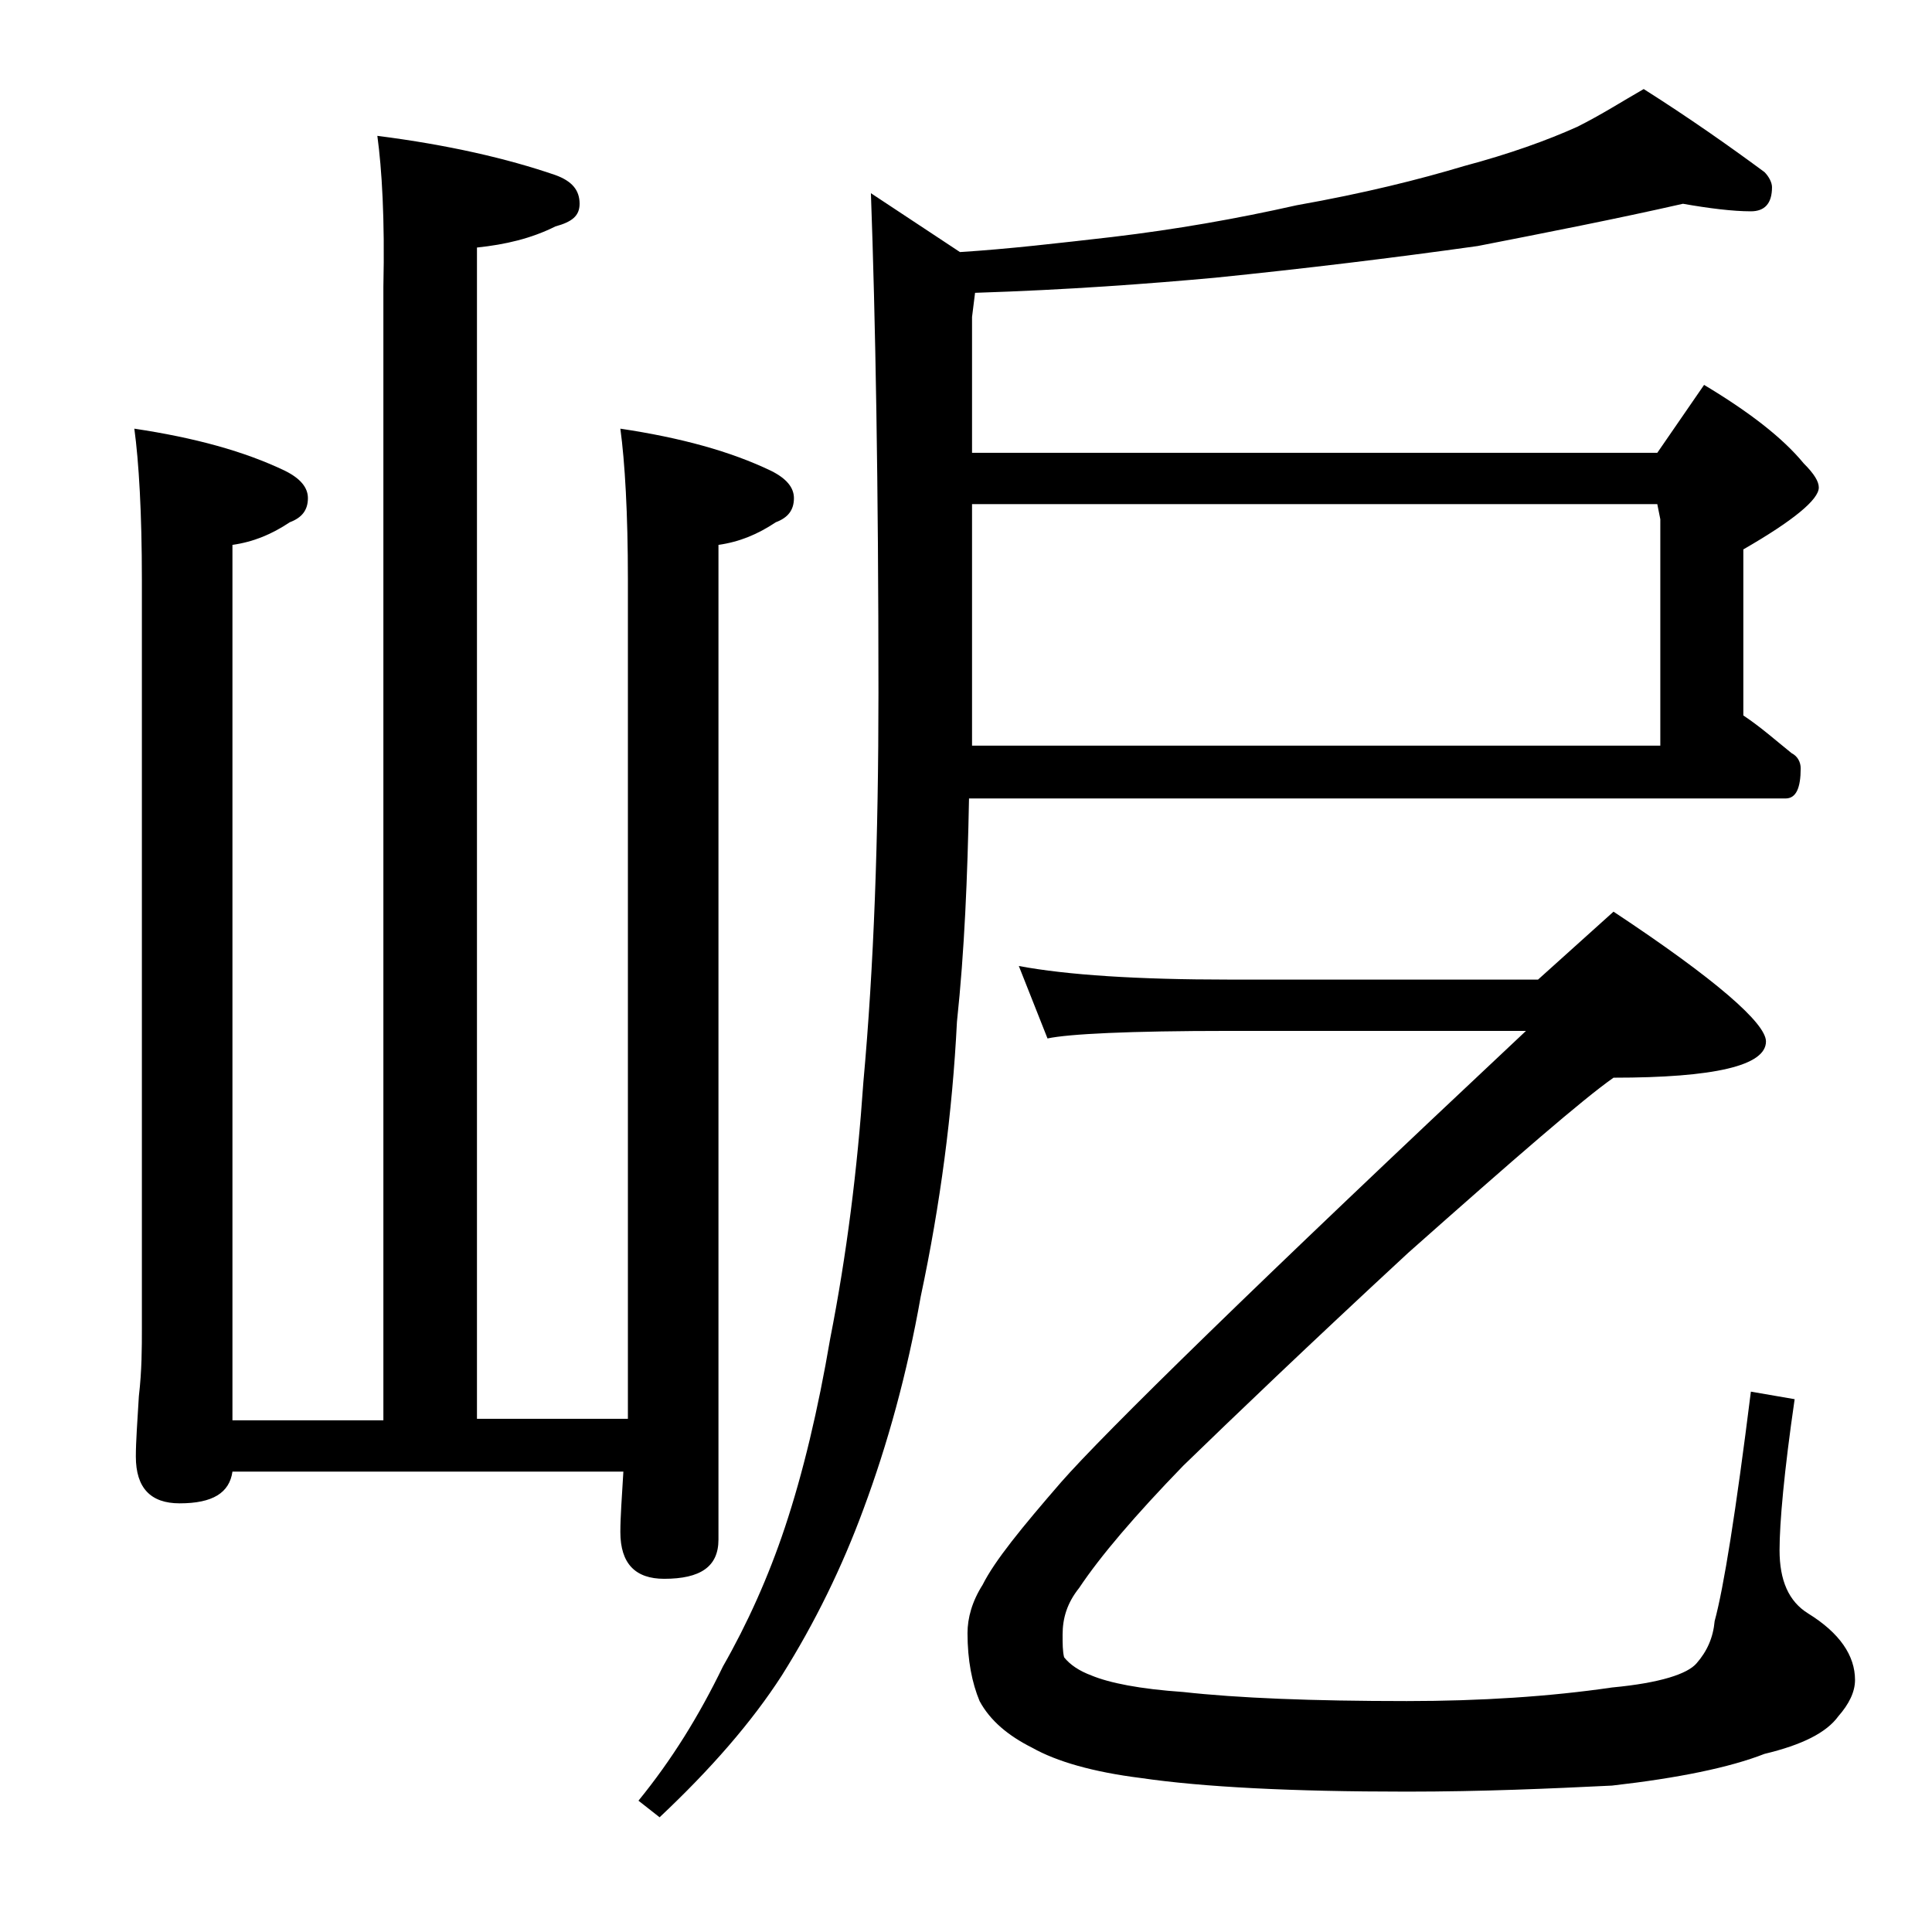
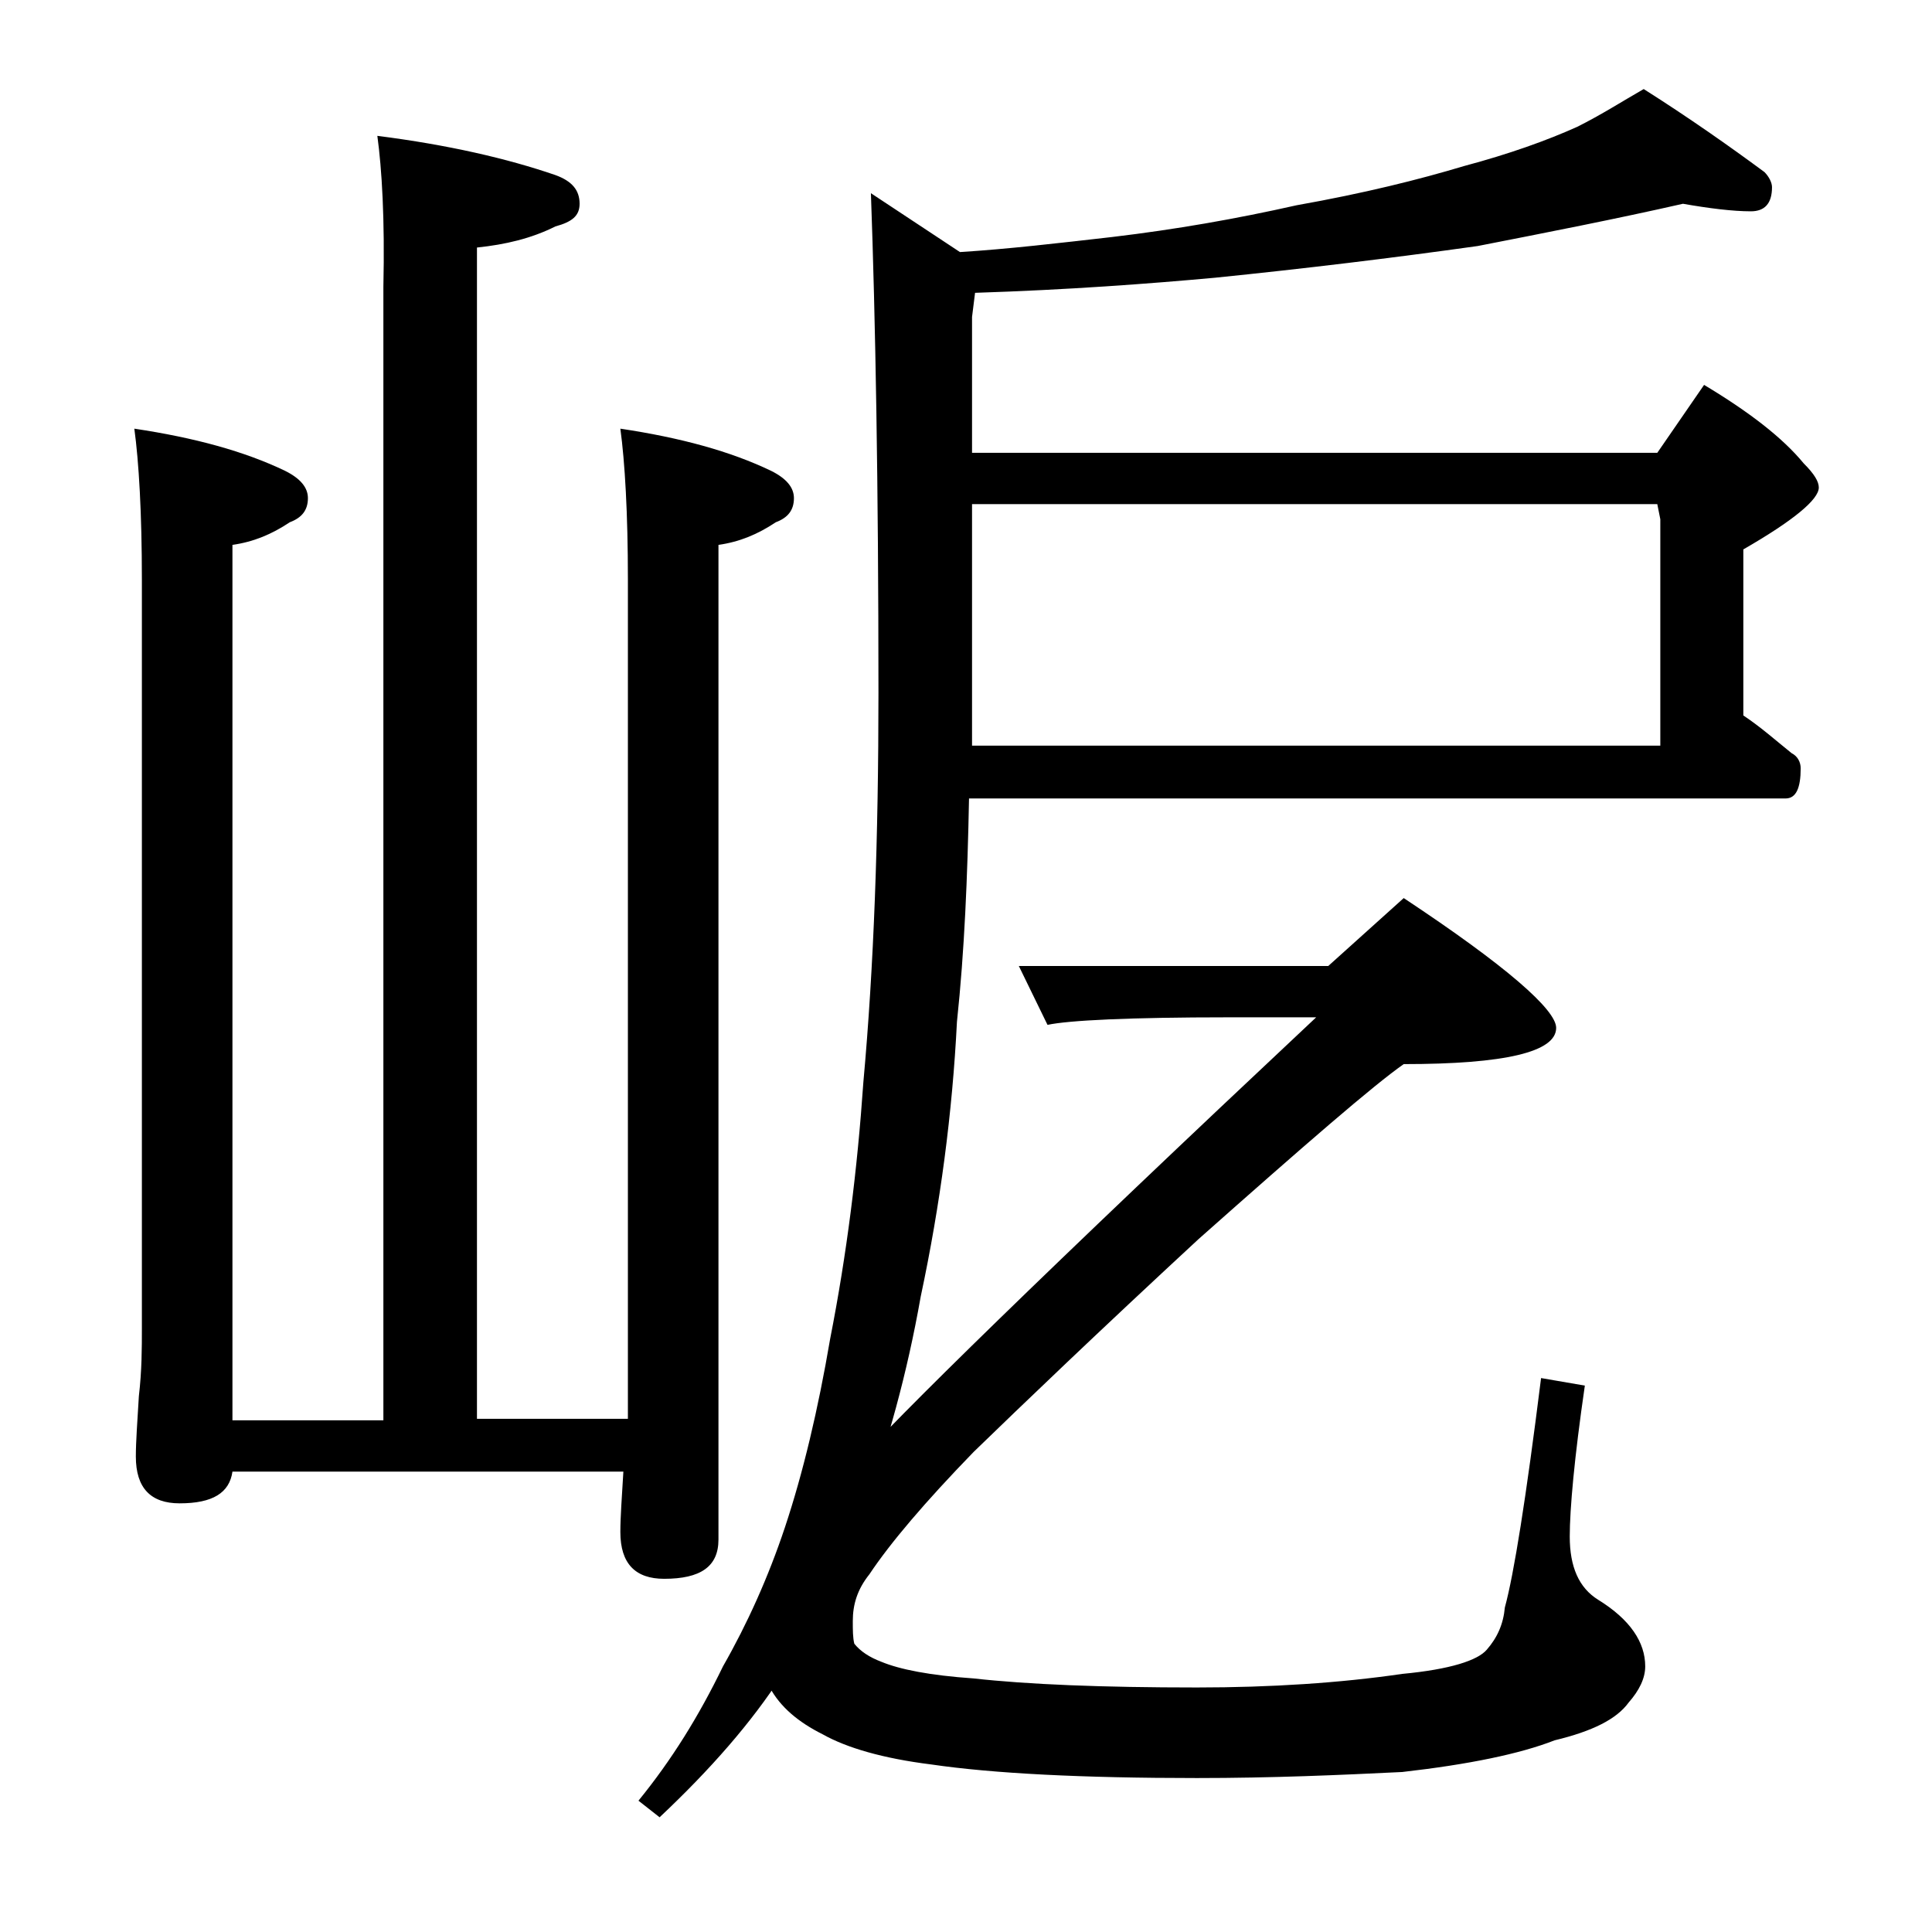
<svg xmlns="http://www.w3.org/2000/svg" version="1.1" id="Layer_1" x="0px" y="0px" viewBox="0 0 128 128" enable-background="new 0 0 128 128" xml:space="preserve">
-   <path d="M25,9c4.7,0.6,8.6,1.5,11.8,2.6c1.1,0.4,1.6,1,1.6,1.9c0,0.8-0.5,1.2-1.6,1.5c-1.6,0.8-3.3,1.2-5.2,1.4V94h10V38.4  c0-4.4-0.2-7.8-0.5-10c4,0.6,7.3,1.5,10,2.8c1,0.5,1.5,1.1,1.5,1.8c0,0.8-0.4,1.3-1.2,1.6c-1.2,0.8-2.4,1.3-3.8,1.5v65.9  c0,1.8-1.2,2.6-3.6,2.6c-1.9,0-2.9-1-2.9-3.1c0-1,0.1-2.3,0.2-4H15.4c-0.2,1.4-1.3,2.1-3.5,2.1c-1.9,0-2.9-1-2.9-3.1  c0-1,0.1-2.3,0.2-4c0.2-1.7,0.2-3.2,0.2-4.5V38.4c0-4.4-0.2-7.8-0.5-10c4,0.6,7.3,1.5,10,2.8c1,0.5,1.5,1.1,1.5,1.8  c0,0.8-0.4,1.3-1.2,1.6c-1.2,0.8-2.4,1.3-3.8,1.5v58h10V19C25.5,14.5,25.3,11.2,25,9z M111.5,13.5c-4.4,1-9,1.9-13.6,2.8  c-5.7,0.8-11.5,1.5-17.4,2.1c-4.4,0.4-9.7,0.8-15.9,1L64.4,21v9h45.4l3.1-4.5c3,1.8,5.2,3.5,6.6,5.2c0.7,0.7,1,1.2,1,1.6  c0,0.8-1.7,2.2-5,4.1v11c1.2,0.8,2.2,1.7,3.2,2.5c0.4,0.2,0.6,0.6,0.6,1c0,1.3-0.3,2-1,2H64.2c-0.1,5.2-0.3,10.1-0.8,14.8  c-0.3,6-1.1,12.1-2.4,18.2c-0.9,5.1-2.2,9.8-3.8,14.1c-1.4,3.8-3.2,7.5-5.4,11c-2,3.1-4.7,6.2-8.1,9.4l-1.4-1.1  c2.2-2.7,4-5.6,5.6-8.9c1.6-2.8,3-5.9,4.1-9.2c1.2-3.6,2.2-7.8,3-12.5c1.1-5.6,1.8-11.2,2.2-17c0.7-7.7,1-16.2,1-25.8  c0-13.8-0.2-24.8-0.5-33.1l5.9,3.9c3.2-0.2,6.6-0.6,10.1-1c4.2-0.5,8.2-1.2,12.2-2.1C90.4,12.8,94,11.9,97,11c3-0.8,5.5-1.7,7.5-2.6  c1.6-0.8,3-1.7,4.4-2.5c3,1.9,5.7,3.8,8,5.5c0.3,0.3,0.5,0.7,0.5,1c0,1.1-0.5,1.6-1.4,1.6C114.8,14,113.2,13.8,111.5,13.5z M67.5,64  c3.2,0.6,7.9,0.9,13.9,0.9h20.5l5-4.5c6.8,4.5,10.1,7.4,10.1,8.6c0,1.6-3.4,2.4-10.1,2.4c-2,1.4-6.5,5.3-13.6,11.6  c-6.7,6.2-11.6,10.9-14.9,14.1c-3.2,3.3-5.5,6-6.9,8.1c-0.8,1-1.1,2-1.1,3.1c0,0.6,0,1.1,0.1,1.5c0.4,0.5,1,0.9,1.8,1.2  c1.2,0.5,3.2,0.9,6.1,1.1c3.6,0.4,8.5,0.6,14.8,0.6c4.9,0,9.5-0.3,13.6-0.9c3.2-0.3,5-0.9,5.6-1.6c0.7-0.8,1.1-1.7,1.2-2.8  c0.6-2.2,1.4-7.2,2.4-15.2l2.9,0.5c-0.7,4.8-1,8.2-1,10c0,2,0.6,3.4,1.9,4.2c2.1,1.3,3.1,2.8,3.1,4.4c0,0.8-0.4,1.6-1.1,2.4  c-0.8,1.1-2.4,1.9-4.9,2.5c-2.3,0.9-5.7,1.6-10.1,2.1c-4.1,0.2-8.6,0.4-13.6,0.4c-7.6,0-13.5-0.3-17.6-0.9c-3.2-0.4-5.6-1.1-7.2-2  c-1.6-0.8-2.8-1.8-3.5-3.1c-0.5-1.2-0.8-2.7-0.8-4.5c0-1,0.3-2.1,1-3.2c0.8-1.6,2.6-3.8,5.2-6.8c2.8-3.2,13-13.2,30.8-29.9H81.4  c-6.6,0-10.6,0.2-12,0.5L67.5,64z M64.4,49.4H110v-15l-0.2-1H64.4V46C64.4,47.2,64.4,48.3,64.4,49.4z" />
+   <path d="M25,9c4.7,0.6,8.6,1.5,11.8,2.6c1.1,0.4,1.6,1,1.6,1.9c0,0.8-0.5,1.2-1.6,1.5c-1.6,0.8-3.3,1.2-5.2,1.4V94h10V38.4  c0-4.4-0.2-7.8-0.5-10c4,0.6,7.3,1.5,10,2.8c1,0.5,1.5,1.1,1.5,1.8c0,0.8-0.4,1.3-1.2,1.6c-1.2,0.8-2.4,1.3-3.8,1.5v65.9  c0,1.8-1.2,2.6-3.6,2.6c-1.9,0-2.9-1-2.9-3.1c0-1,0.1-2.3,0.2-4H15.4c-0.2,1.4-1.3,2.1-3.5,2.1c-1.9,0-2.9-1-2.9-3.1  c0-1,0.1-2.3,0.2-4c0.2-1.7,0.2-3.2,0.2-4.5V38.4c0-4.4-0.2-7.8-0.5-10c4,0.6,7.3,1.5,10,2.8c1,0.5,1.5,1.1,1.5,1.8  c0,0.8-0.4,1.3-1.2,1.6c-1.2,0.8-2.4,1.3-3.8,1.5v58h10V19C25.5,14.5,25.3,11.2,25,9z M111.5,13.5c-4.4,1-9,1.9-13.6,2.8  c-5.7,0.8-11.5,1.5-17.4,2.1c-4.4,0.4-9.7,0.8-15.9,1L64.4,21v9h45.4l3.1-4.5c3,1.8,5.2,3.5,6.6,5.2c0.7,0.7,1,1.2,1,1.6  c0,0.8-1.7,2.2-5,4.1v11c1.2,0.8,2.2,1.7,3.2,2.5c0.4,0.2,0.6,0.6,0.6,1c0,1.3-0.3,2-1,2H64.2c-0.1,5.2-0.3,10.1-0.8,14.8  c-0.3,6-1.1,12.1-2.4,18.2c-0.9,5.1-2.2,9.8-3.8,14.1c-1.4,3.8-3.2,7.5-5.4,11c-2,3.1-4.7,6.2-8.1,9.4l-1.4-1.1  c2.2-2.7,4-5.6,5.6-8.9c1.6-2.8,3-5.9,4.1-9.2c1.2-3.6,2.2-7.8,3-12.5c1.1-5.6,1.8-11.2,2.2-17c0.7-7.7,1-16.2,1-25.8  c0-13.8-0.2-24.8-0.5-33.1l5.9,3.9c3.2-0.2,6.6-0.6,10.1-1c4.2-0.5,8.2-1.2,12.2-2.1C90.4,12.8,94,11.9,97,11c3-0.8,5.5-1.7,7.5-2.6  c1.6-0.8,3-1.7,4.4-2.5c3,1.9,5.7,3.8,8,5.5c0.3,0.3,0.5,0.7,0.5,1c0,1.1-0.5,1.6-1.4,1.6C114.8,14,113.2,13.8,111.5,13.5z M67.5,64  h20.5l5-4.5c6.8,4.5,10.1,7.4,10.1,8.6c0,1.6-3.4,2.4-10.1,2.4c-2,1.4-6.5,5.3-13.6,11.6  c-6.7,6.2-11.6,10.9-14.9,14.1c-3.2,3.3-5.5,6-6.9,8.1c-0.8,1-1.1,2-1.1,3.1c0,0.6,0,1.1,0.1,1.5c0.4,0.5,1,0.9,1.8,1.2  c1.2,0.5,3.2,0.9,6.1,1.1c3.6,0.4,8.5,0.6,14.8,0.6c4.9,0,9.5-0.3,13.6-0.9c3.2-0.3,5-0.9,5.6-1.6c0.7-0.8,1.1-1.7,1.2-2.8  c0.6-2.2,1.4-7.2,2.4-15.2l2.9,0.5c-0.7,4.8-1,8.2-1,10c0,2,0.6,3.4,1.9,4.2c2.1,1.3,3.1,2.8,3.1,4.4c0,0.8-0.4,1.6-1.1,2.4  c-0.8,1.1-2.4,1.9-4.9,2.5c-2.3,0.9-5.7,1.6-10.1,2.1c-4.1,0.2-8.6,0.4-13.6,0.4c-7.6,0-13.5-0.3-17.6-0.9c-3.2-0.4-5.6-1.1-7.2-2  c-1.6-0.8-2.8-1.8-3.5-3.1c-0.5-1.2-0.8-2.7-0.8-4.5c0-1,0.3-2.1,1-3.2c0.8-1.6,2.6-3.8,5.2-6.8c2.8-3.2,13-13.2,30.8-29.9H81.4  c-6.6,0-10.6,0.2-12,0.5L67.5,64z M64.4,49.4H110v-15l-0.2-1H64.4V46C64.4,47.2,64.4,48.3,64.4,49.4z" />
</svg>